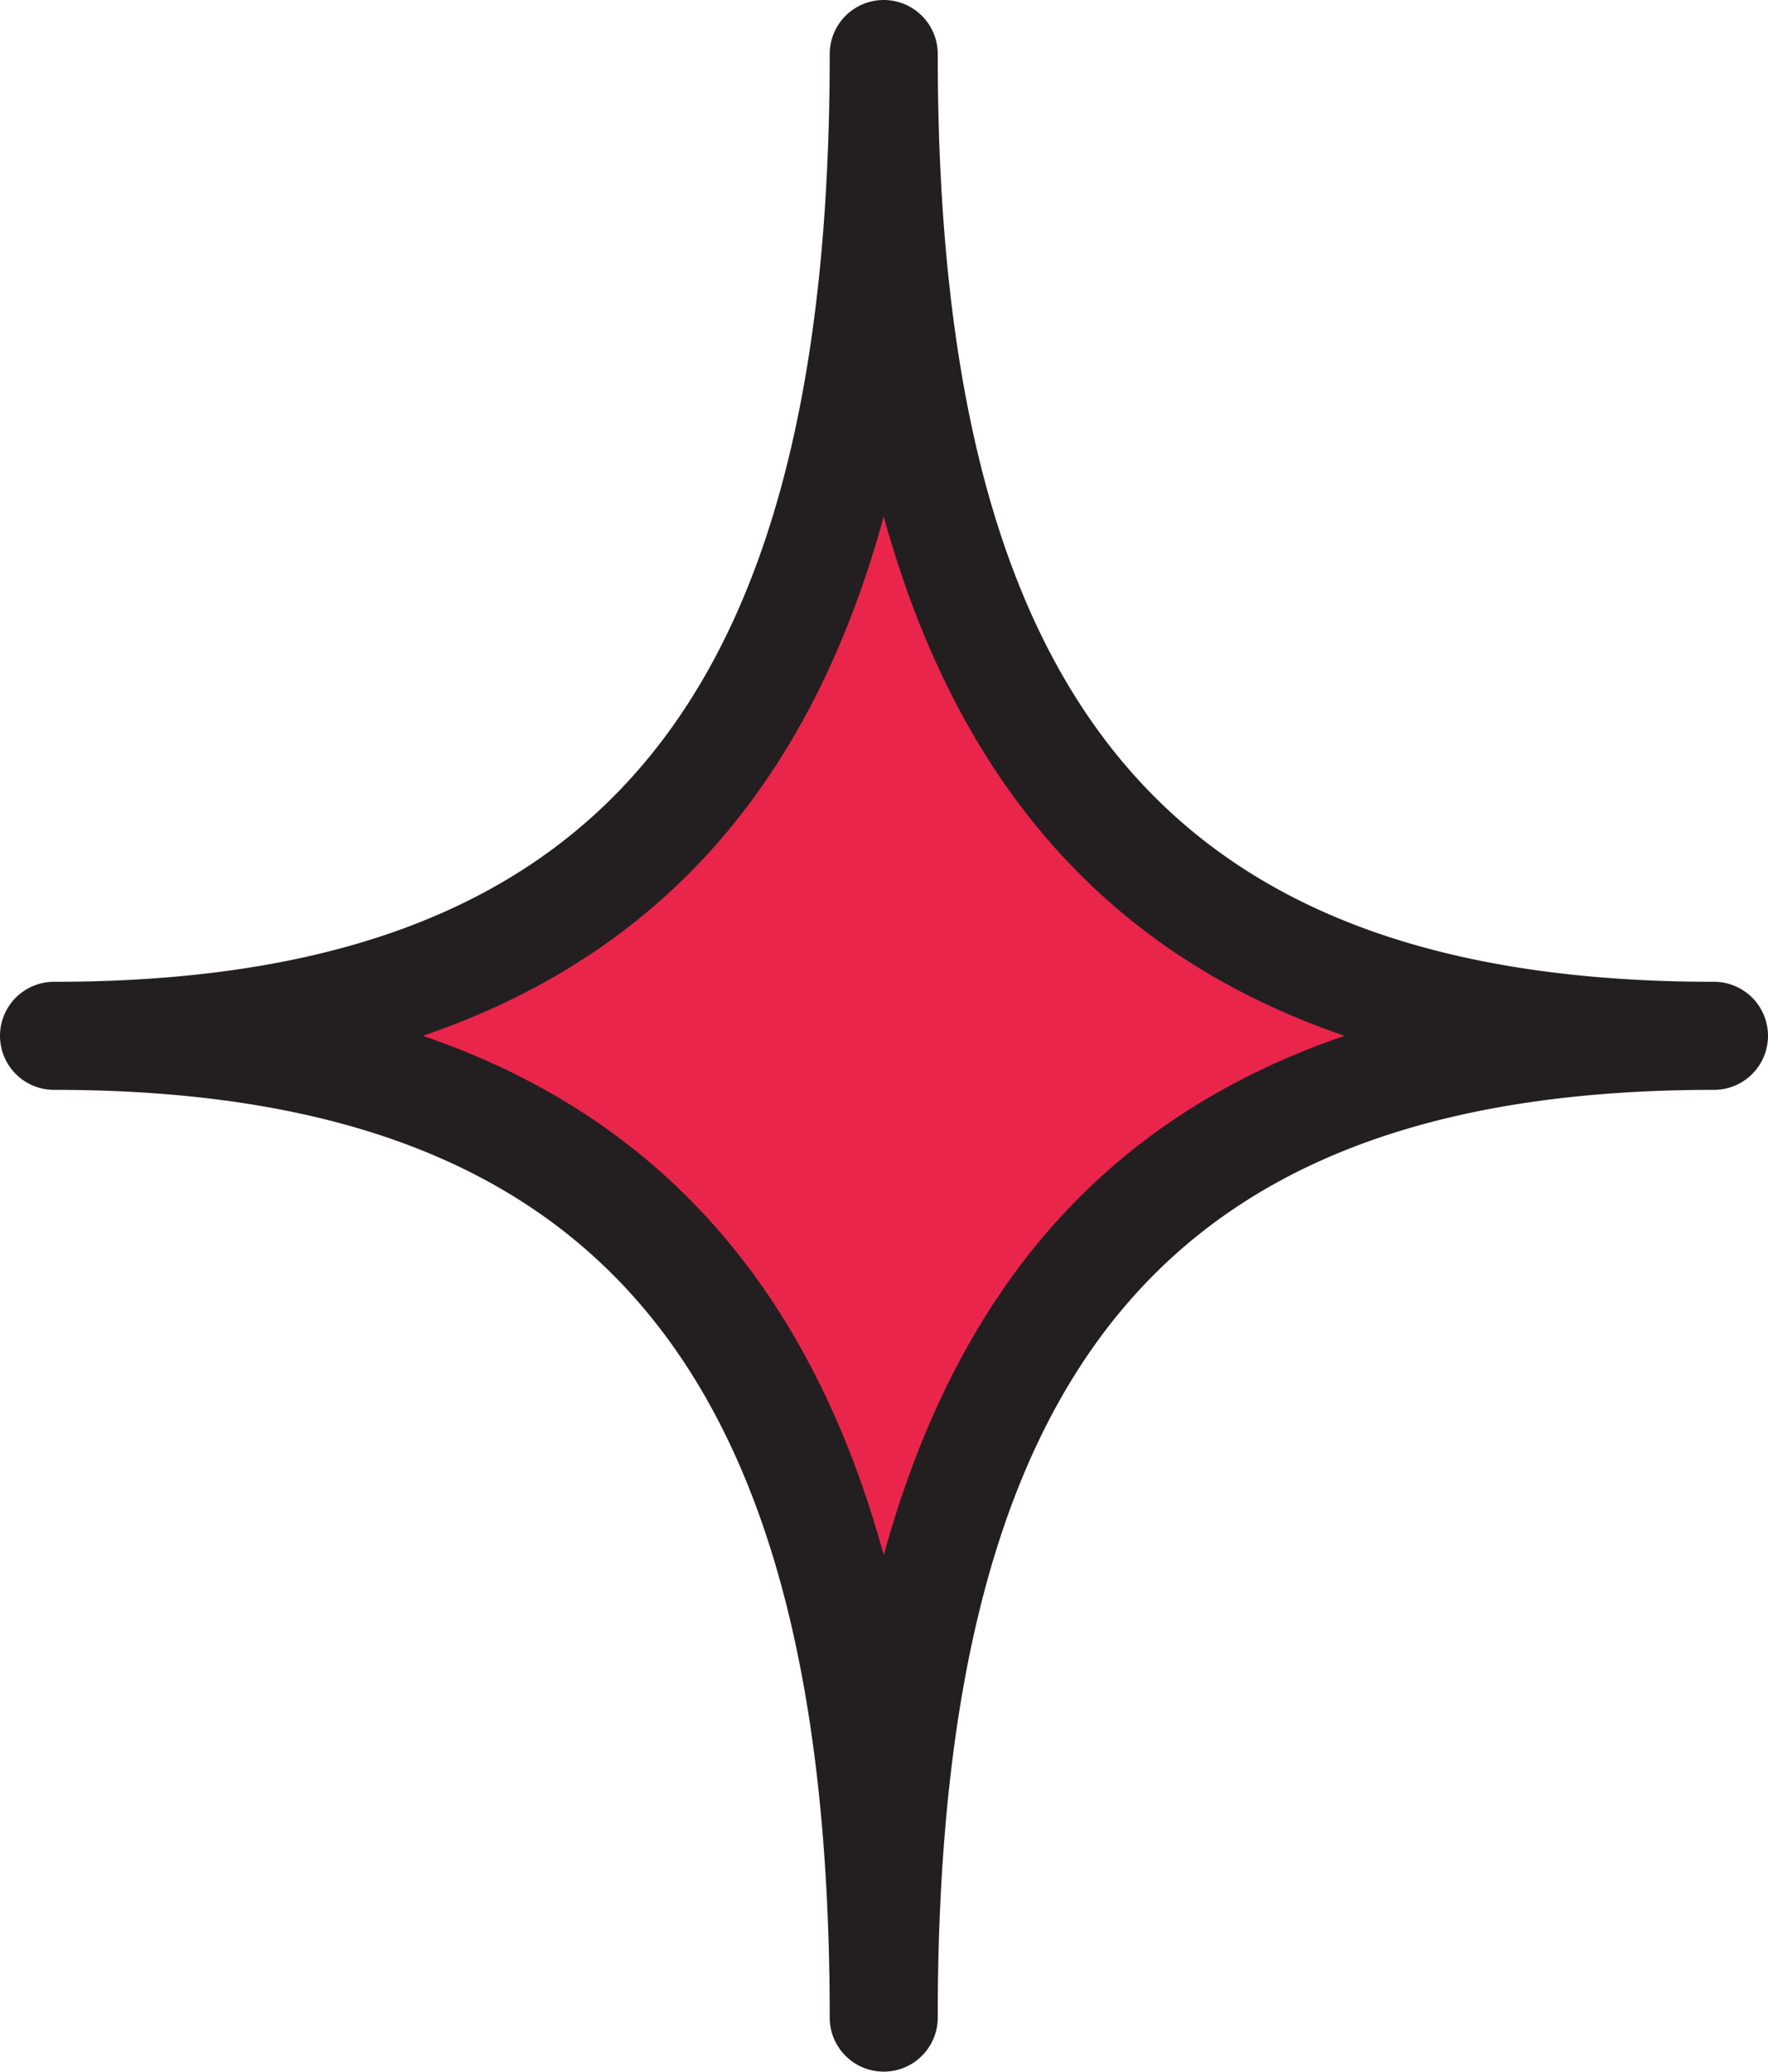
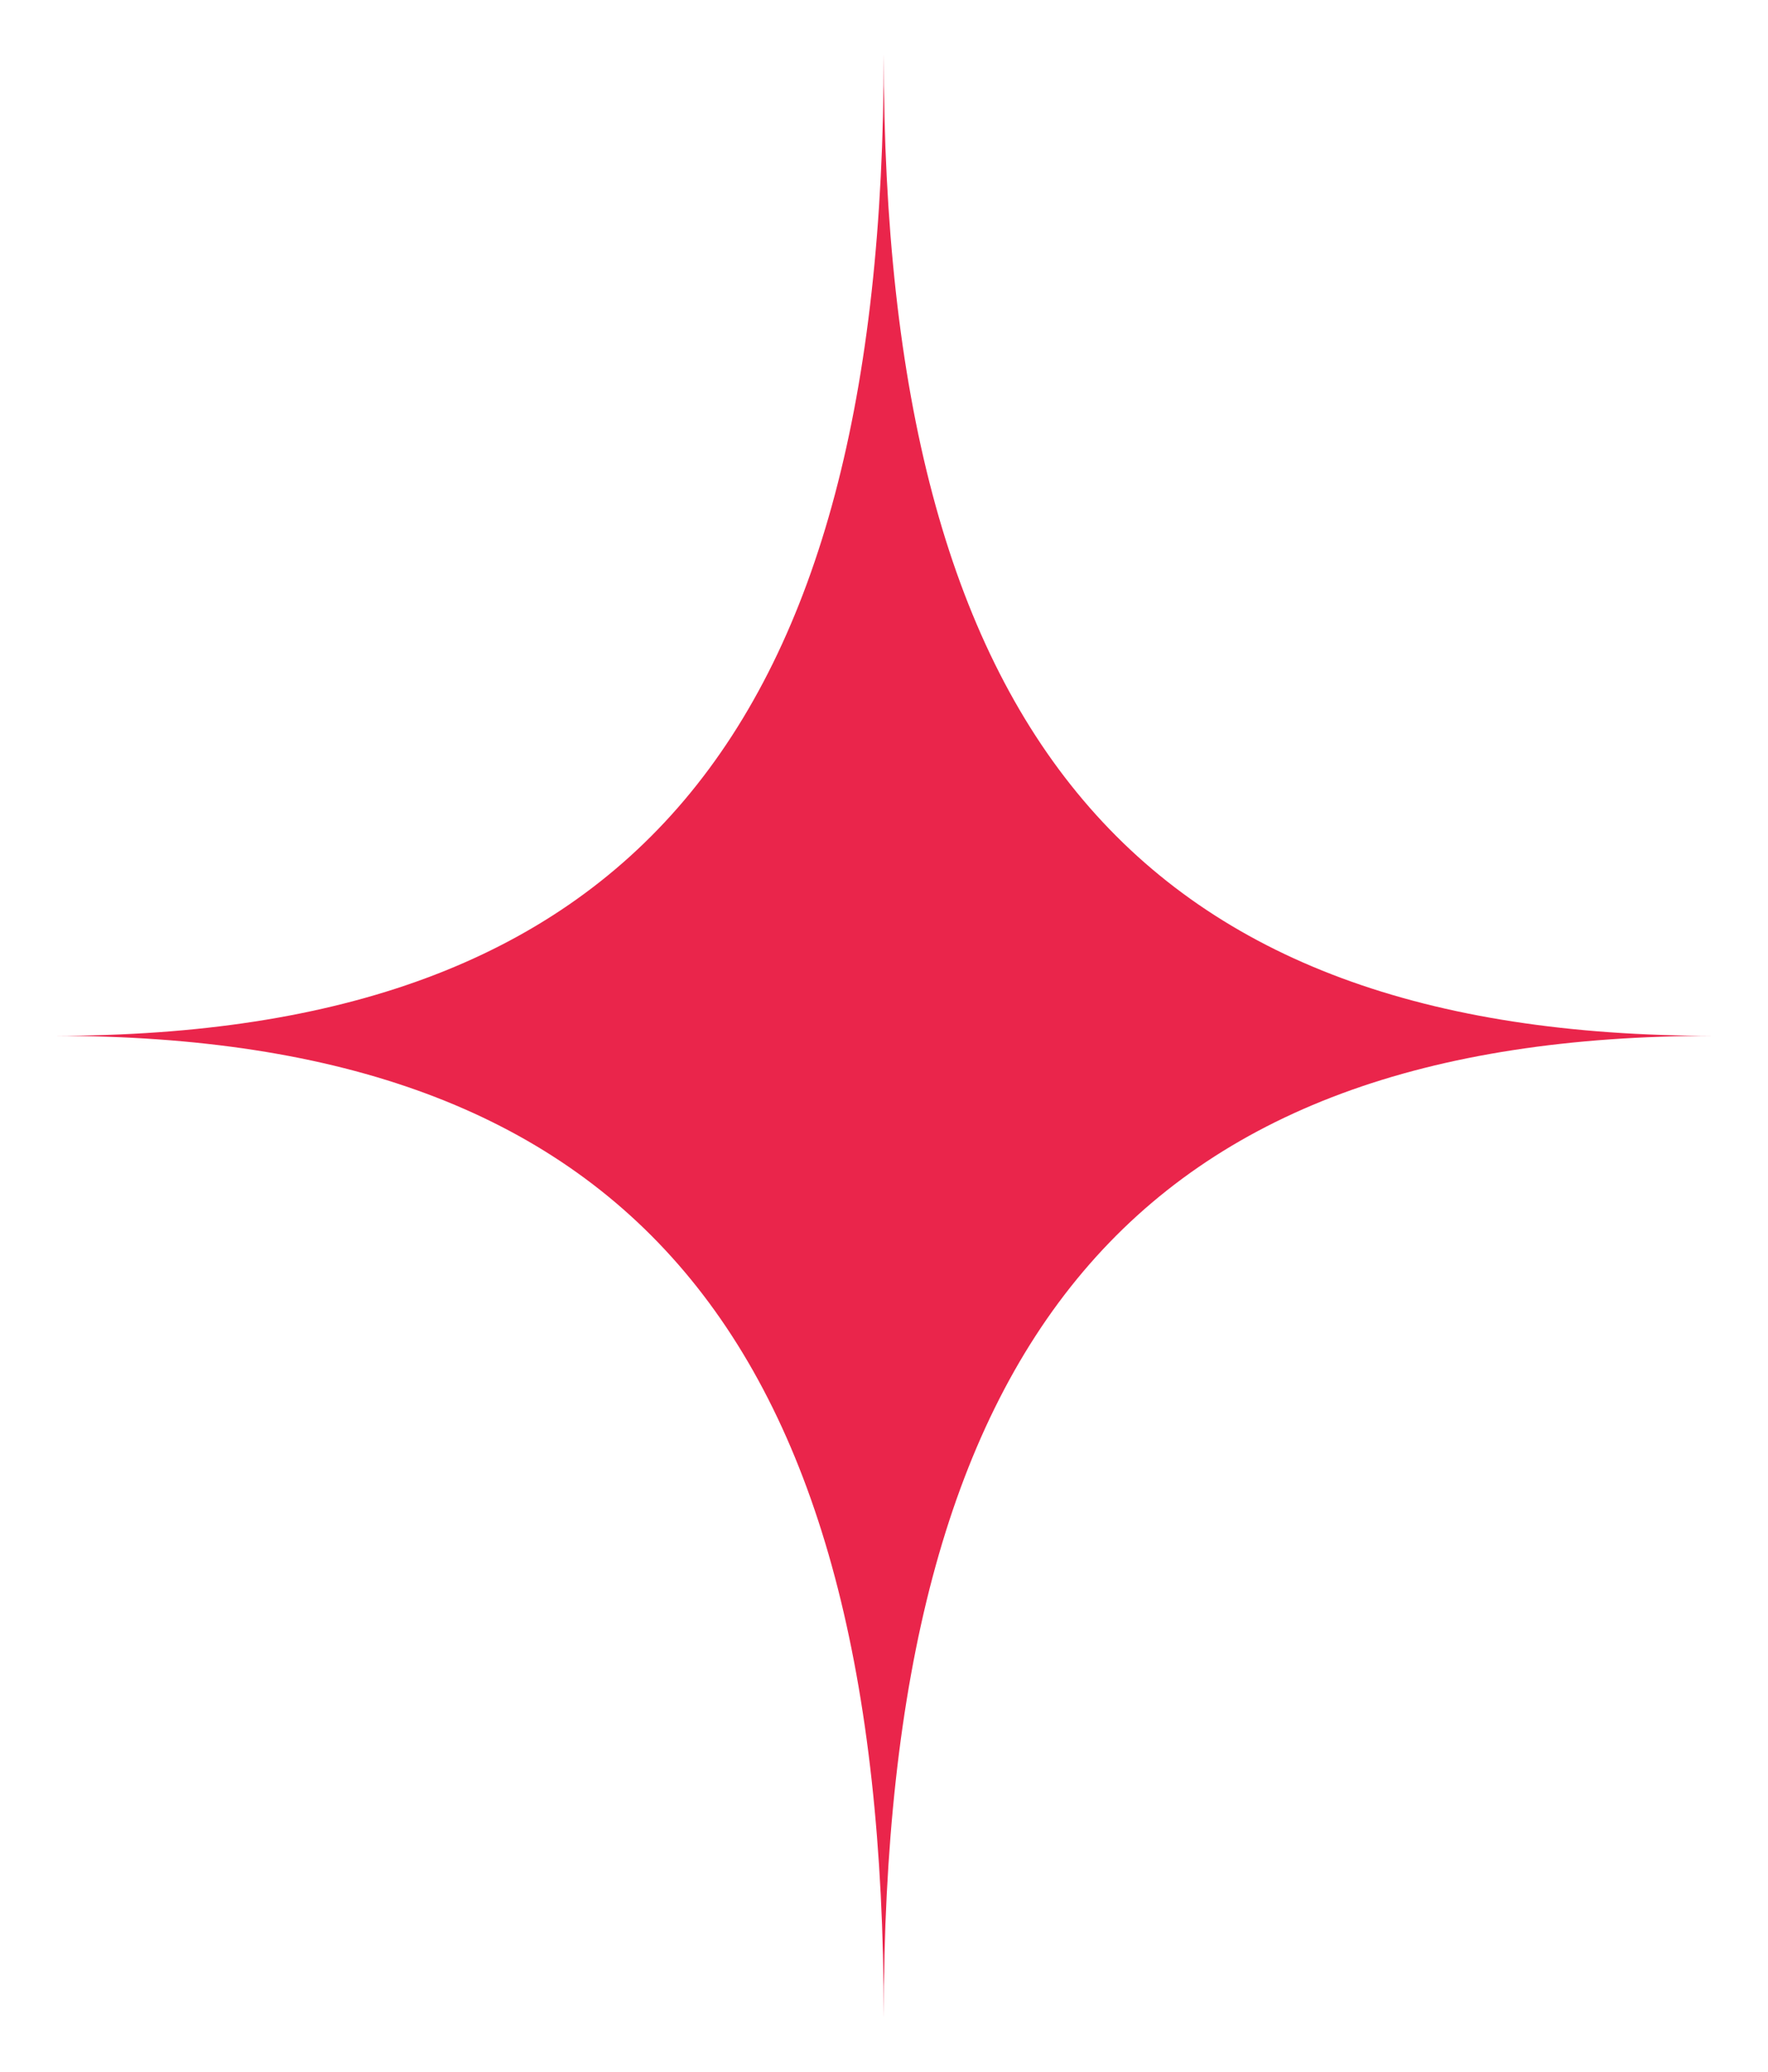
<svg xmlns="http://www.w3.org/2000/svg" viewBox="0 0 32.73 38.34">
  <title>краснаязвездаРесурс 4</title>
  <g id="Слой_2" data-name="Слой 2">
    <g id="Layer_6" data-name="Layer 6">
      <path d="M16.36,37.34c0-12.59,4.72-18.17,15.37-18.17C21.08,19.17,16.36,13.59,16.36,1c0,12.59-4.72,18.17-15.36,18.17C11.64,19.17,16.36,24.75,16.36,37.34Z" style="fill:#ea254b" />
-       <path d="M17.36,1c0,12,4.3,17.17,14.37,17.17a1,1,0,0,1,0,2c-10.07,0-14.37,5.13-14.37,17.17a1,1,0,0,1-2,0c0-12-4.3-17.17-14.36-17.17a1,1,0,0,1,0-2C11.07,18.17,15.36,13,15.36,1a1,1,0,1,1,2,0Zm-1,27.78c1.38-5,4.18-8.12,8.53-9.61-4.35-1.49-7.16-4.65-8.53-9.61-1.37,5-4.18,8.12-8.53,9.61C12.18,20.66,15,23.82,16.36,28.78Z" style="fill:#231f20" />
    </g>
  </g>
</svg>